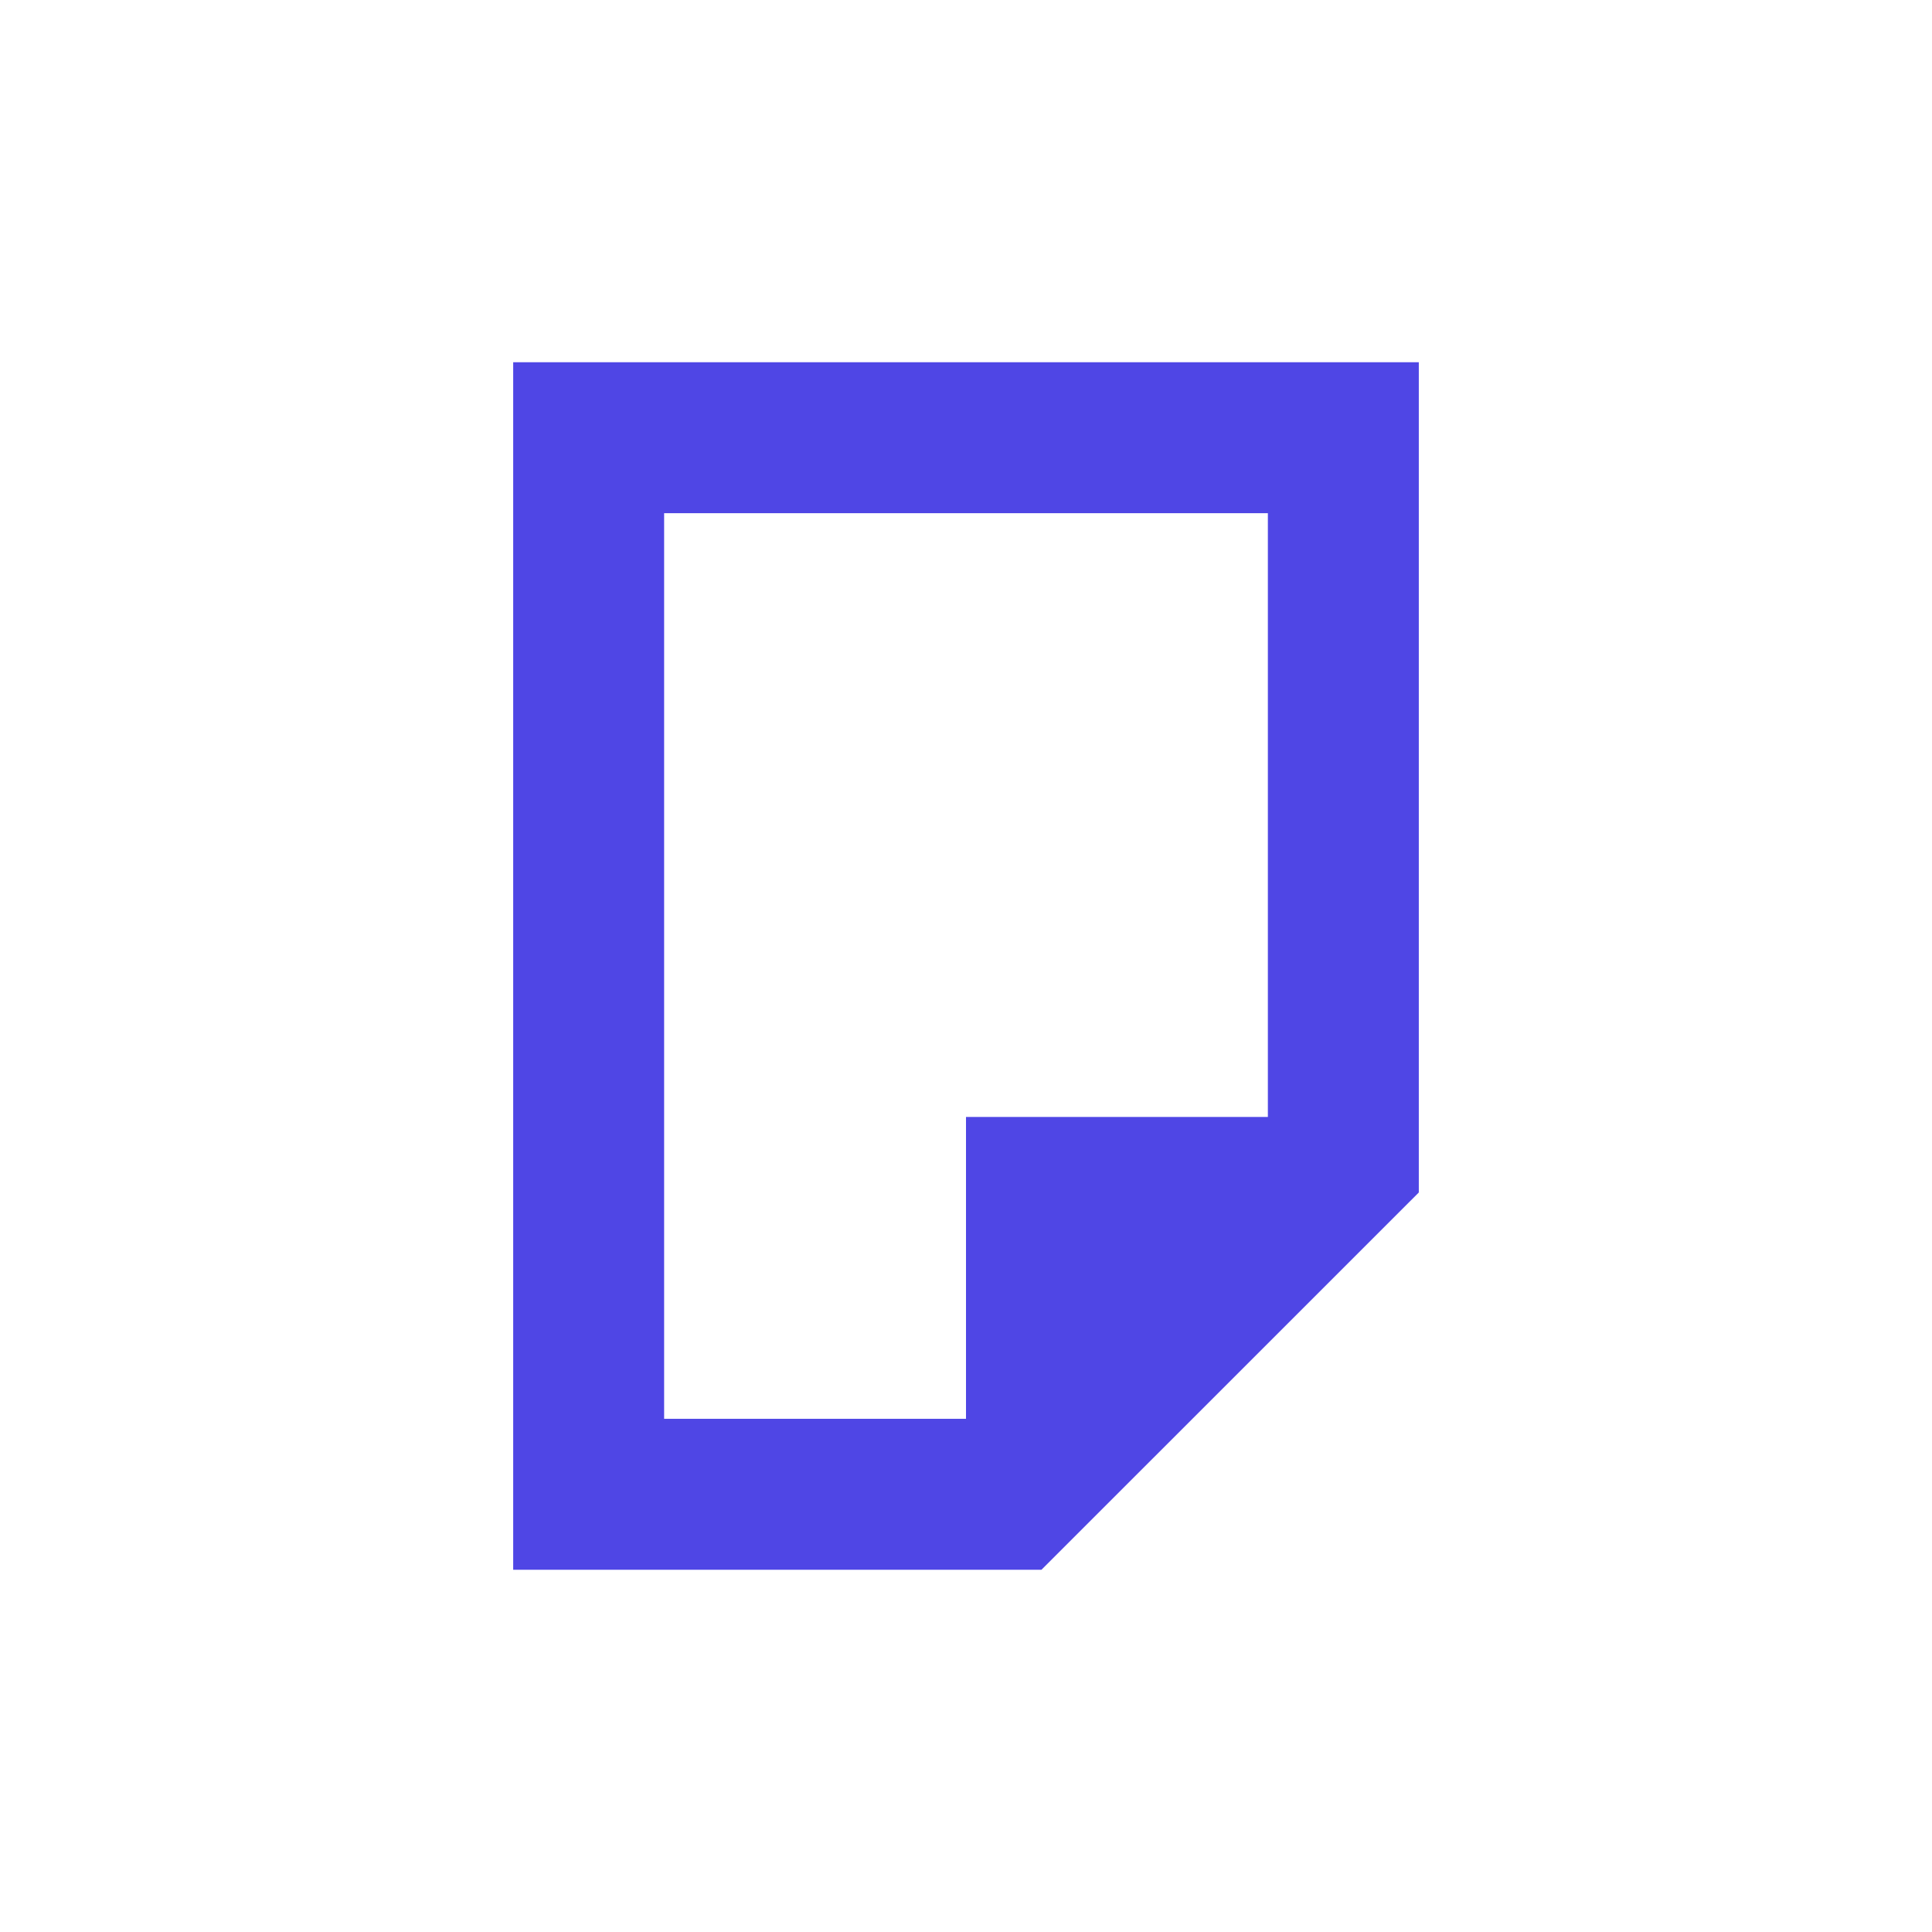
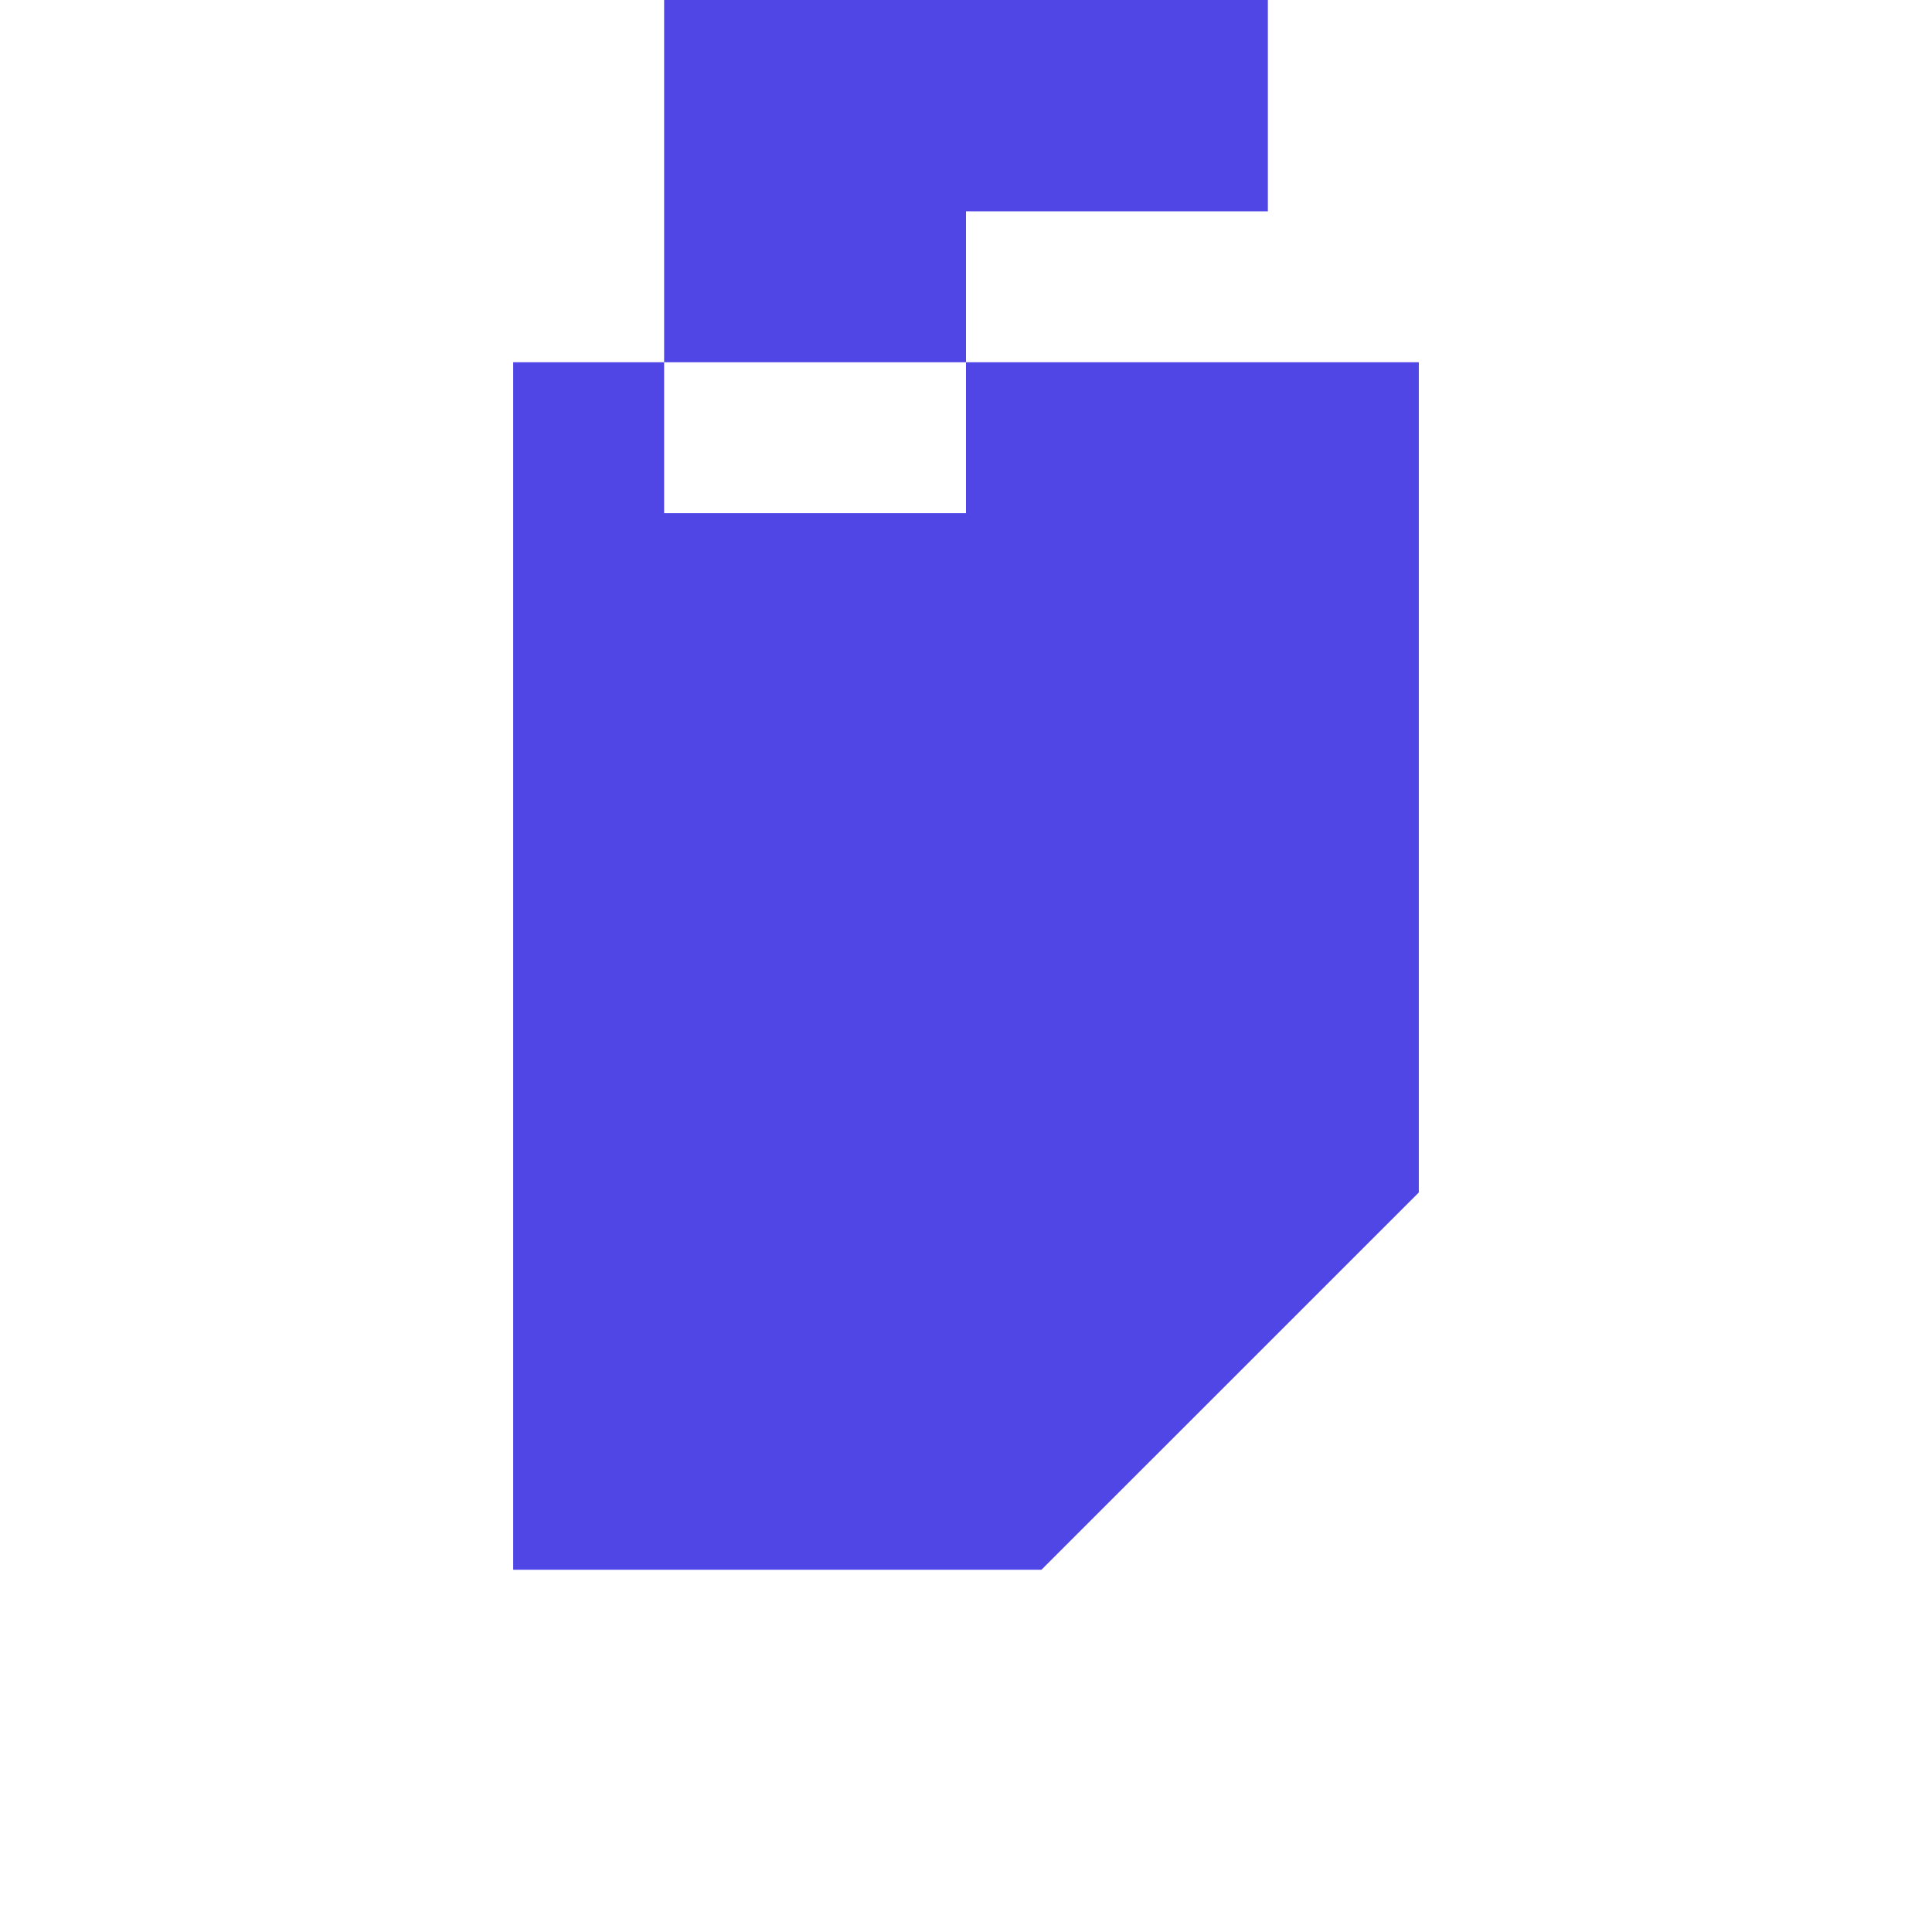
<svg xmlns="http://www.w3.org/2000/svg" height="256px" width="256px" version="1.1" id="Capa_1" viewBox="-9.6 -9.6 51.20 51.20" xml:space="preserve" fill="#000000" stroke="#000000" stroke-width="0">
  <g id="SVGRepo_bgCarrier" stroke-width="0" />
  <g id="SVGRepo_tracerCarrier" stroke-linecap="round" stroke-linejoin="round" stroke="#CCCCCC" stroke-width="0.384" />
  <g id="SVGRepo_iconCarrier" transform="scale(1, -1) translate(0, -32)">
    <g>
      <g id="document_x5F_alt_x5F_stroke">
-         <path style="fill:#4f46e5;" d="M18,0H4v32h24V9.998L18,0z M8,28V4h8v8h8v16H8z" />
+         <path style="fill:#4f46e5;" d="M18,0H4v32h24V9.998L18,0z M8,28h8v8h8v16H8z" />
      </g>
    </g>
  </g>
</svg>